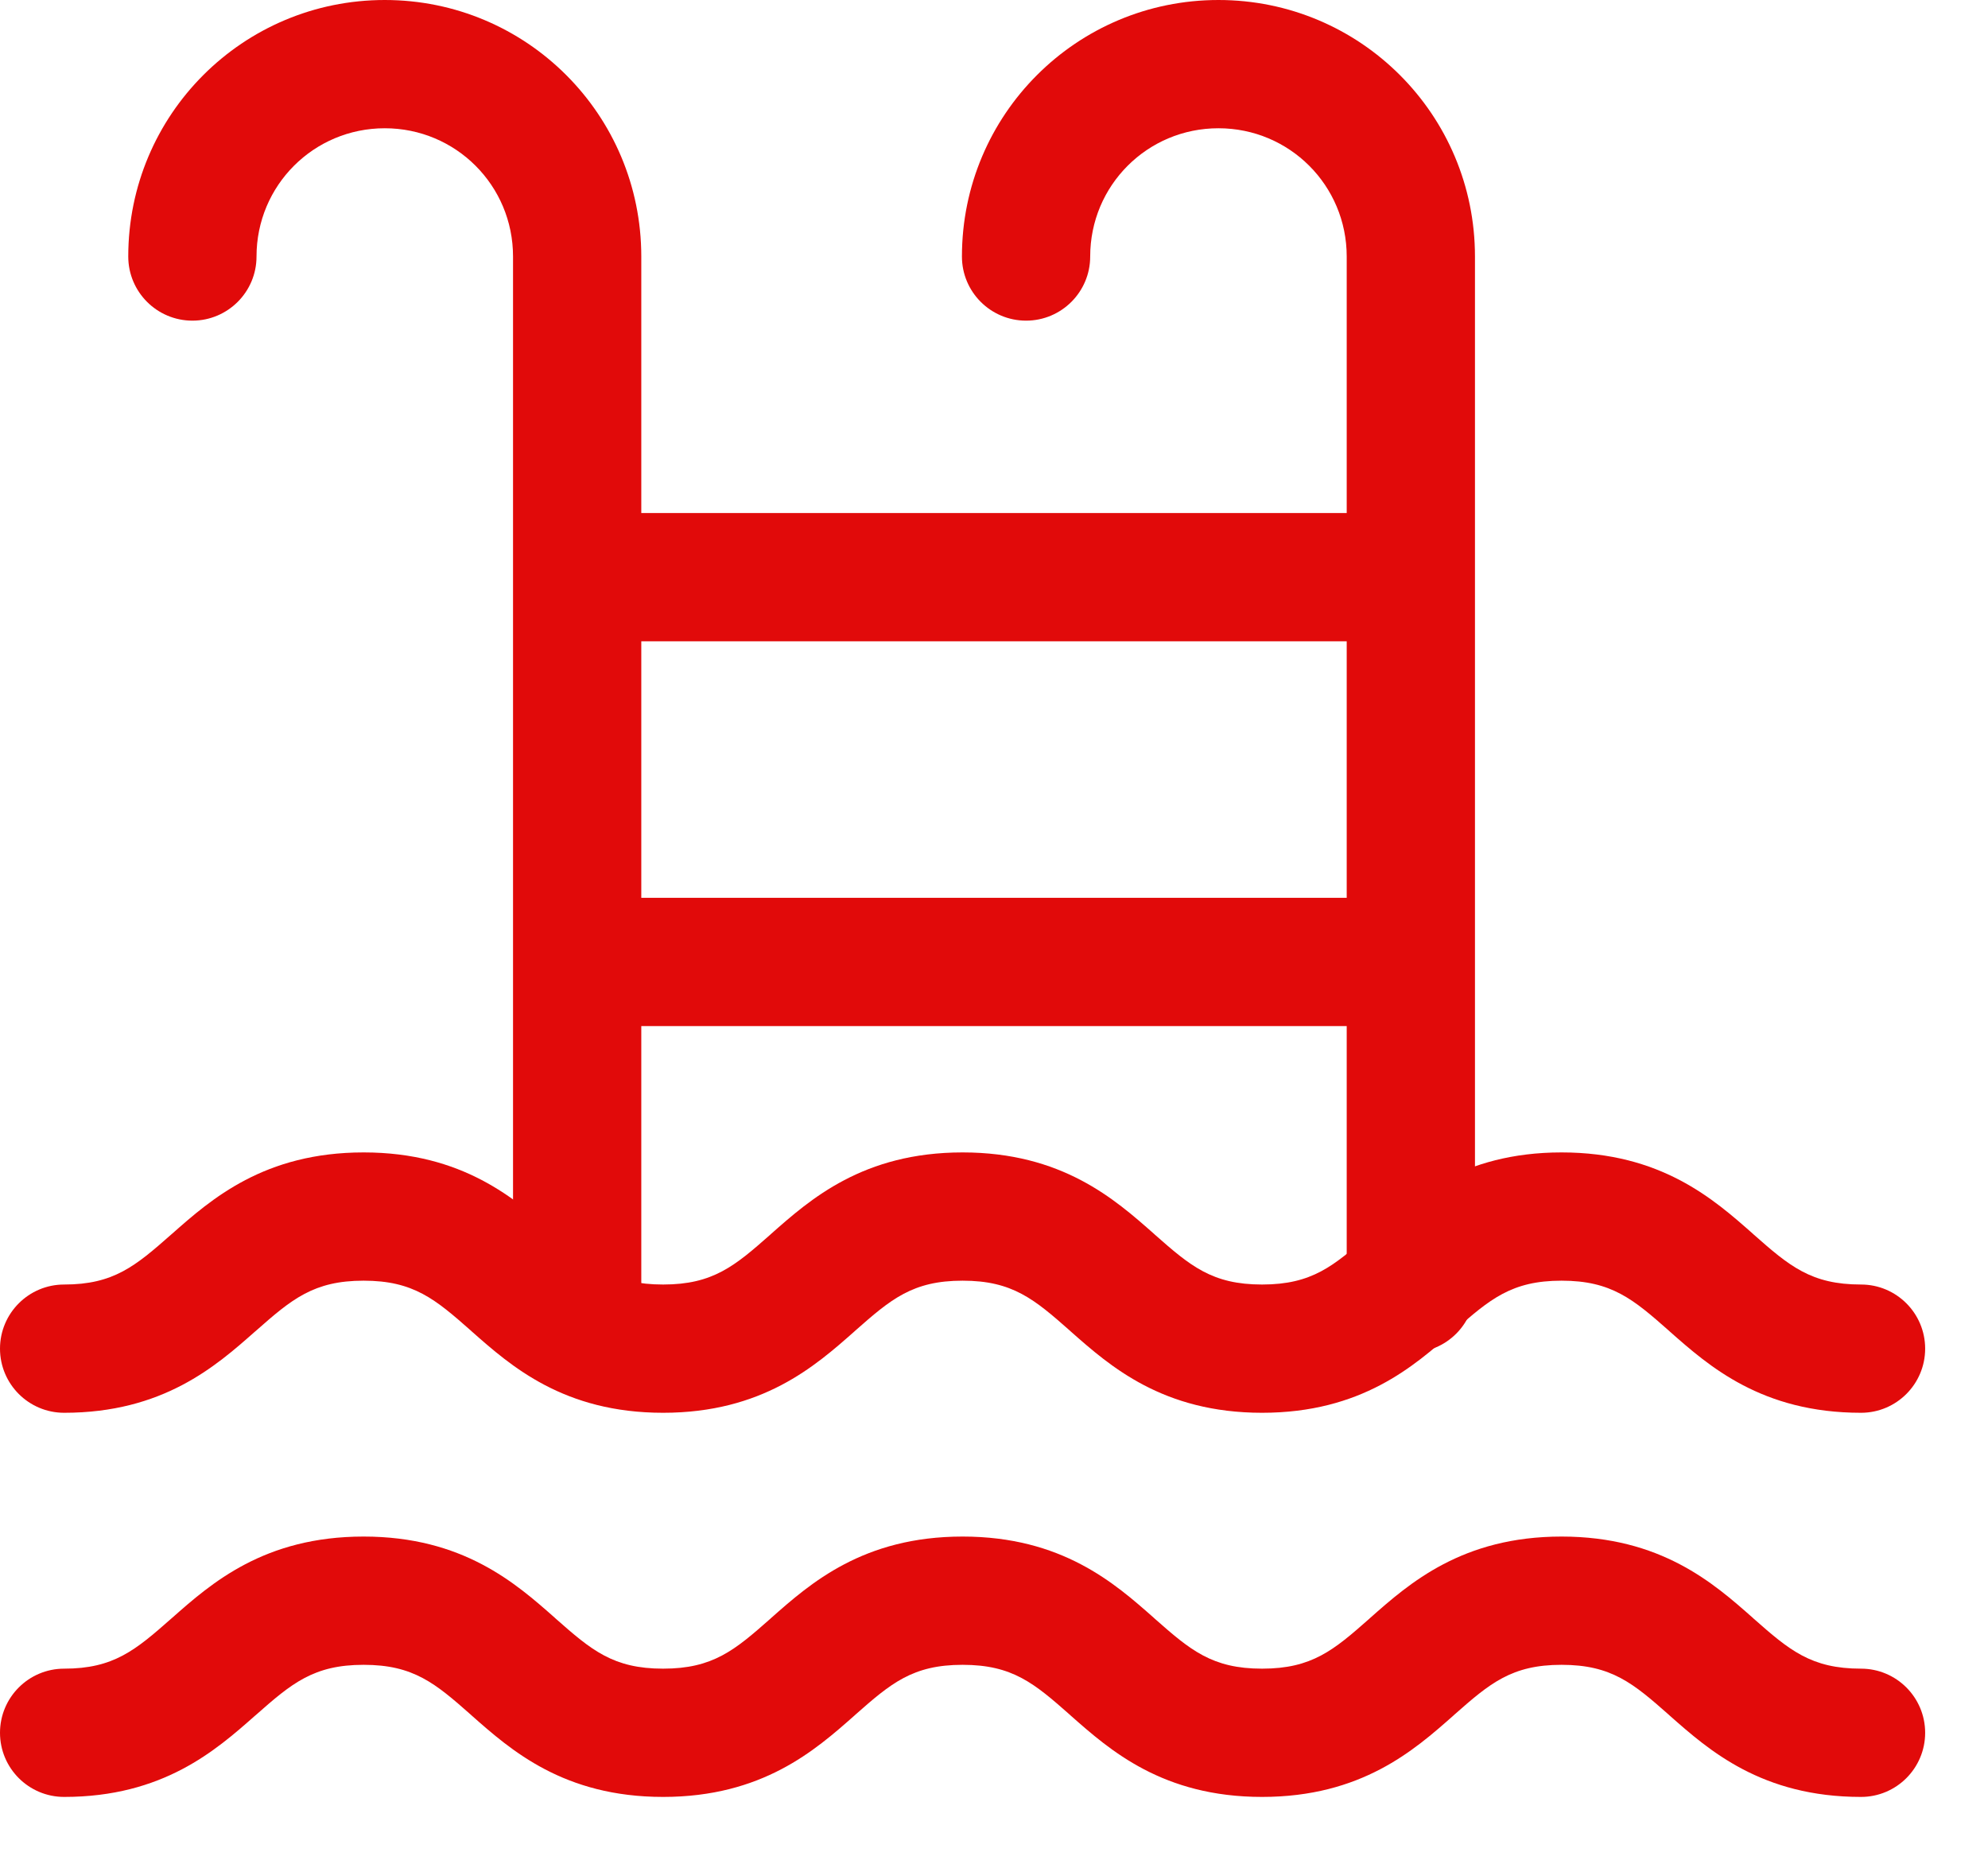
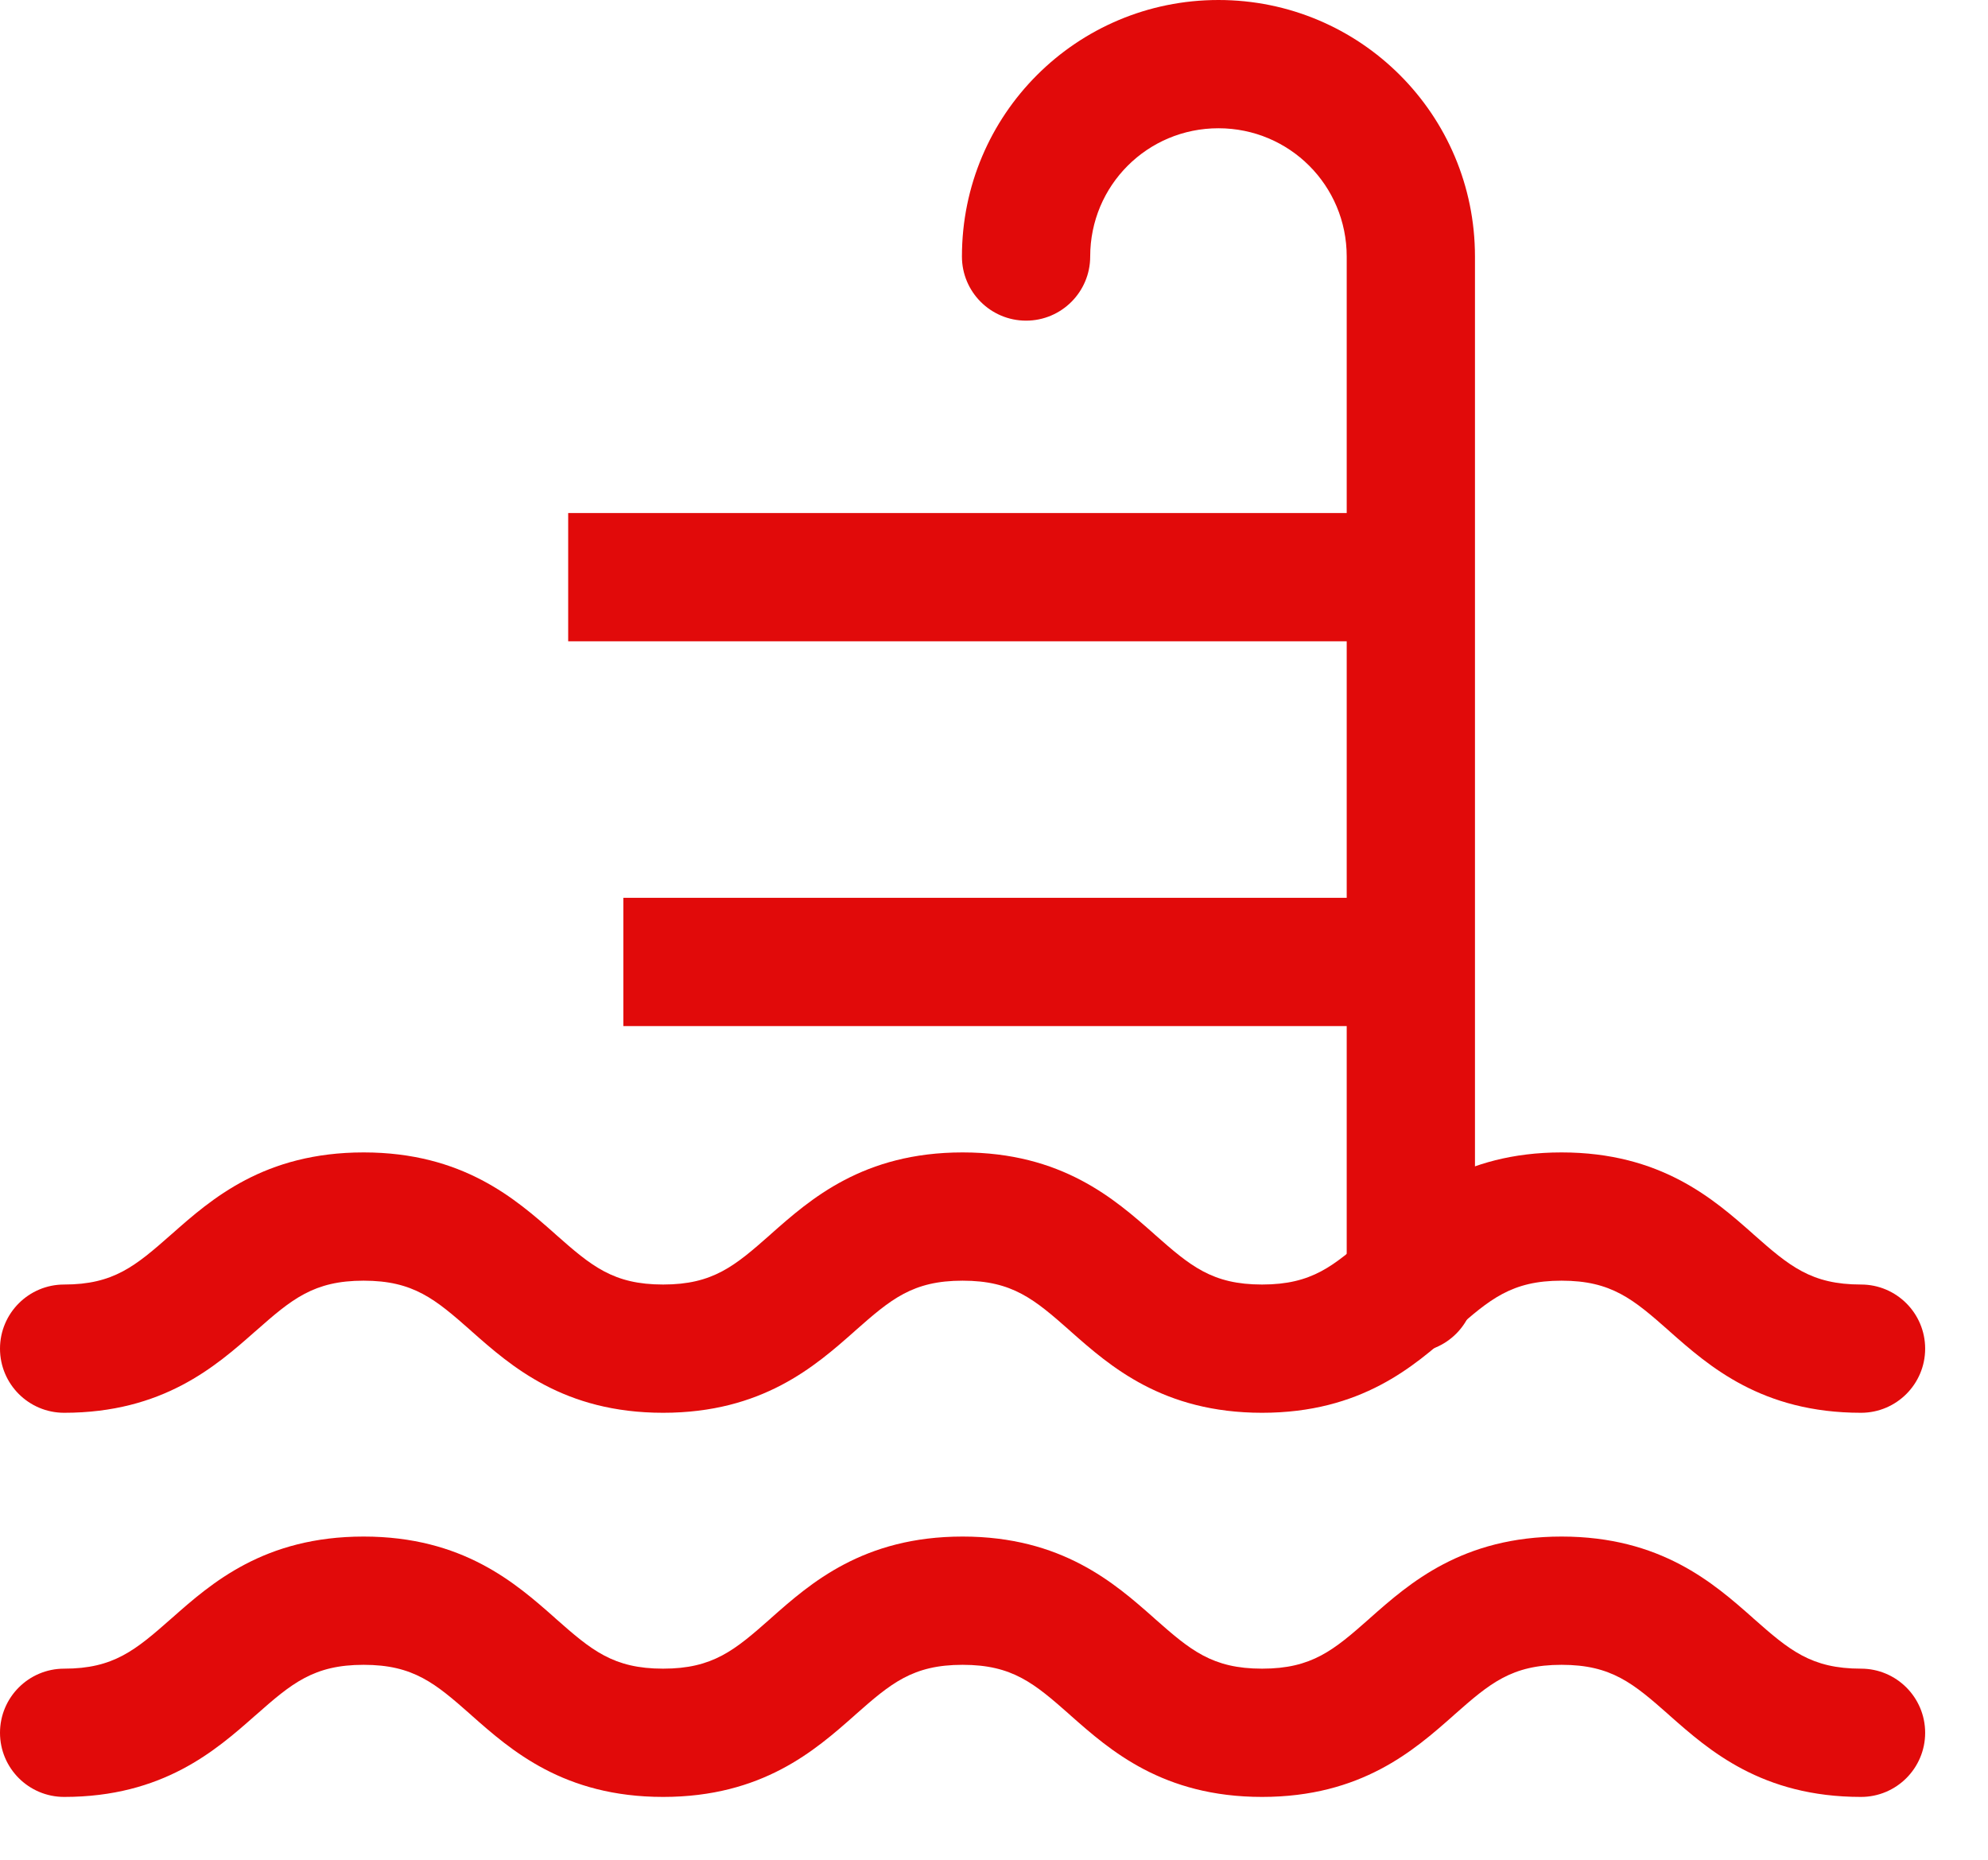
<svg xmlns="http://www.w3.org/2000/svg" width="31" height="29" viewBox="0 0 31 29" fill="none">
  <path fill-rule="evenodd" clip-rule="evenodd" d="M3.974 26.756C3.366 27.293 2.542 28.02 1 28.02C0.448 28.02 0 27.572 0 27.02C0 26.468 0.448 26.02 1 26.02C1.772 26.02 2.112 25.732 2.67 25.24C2.674 25.236 2.679 25.232 2.684 25.228C3.294 24.689 4.12 23.96 5.67 23.96C7.219 23.96 8.043 24.689 8.652 25.227L8.667 25.241C9.222 25.731 9.562 26.02 10.34 26.02C11.118 26.02 11.458 25.731 12.013 25.241L12.028 25.227C12.637 24.689 13.461 23.96 15.01 23.96C16.559 23.96 17.383 24.689 17.992 25.227L18.007 25.241C18.562 25.731 18.902 26.02 19.68 26.02C20.458 26.02 20.798 25.731 21.353 25.241L21.368 25.227C21.977 24.689 22.801 23.96 24.35 23.96C25.899 23.96 26.723 24.689 27.332 25.227L27.347 25.241C27.902 25.731 28.242 26.02 29.02 26.02C29.572 26.02 30.02 26.468 30.02 27.02C30.02 27.572 29.572 28.02 29.02 28.02C27.471 28.02 26.647 27.291 26.038 26.753L26.023 26.739C25.468 26.249 25.128 25.96 24.35 25.96C23.572 25.96 23.232 26.249 22.677 26.739L22.662 26.753C22.053 27.291 21.229 28.02 19.68 28.02C18.131 28.02 17.307 27.291 16.698 26.753L16.683 26.739C16.128 26.249 15.788 25.96 15.01 25.96C14.232 25.96 13.892 26.249 13.337 26.739L13.322 26.753C12.713 27.291 11.889 28.02 10.34 28.02C8.791 28.02 7.967 27.291 7.358 26.753L7.343 26.739C6.788 26.249 6.448 25.96 5.67 25.96C4.892 25.96 4.549 26.249 3.993 26.74C3.987 26.745 3.98 26.751 3.974 26.756Z" fill="#E10A0A" />
-   <path fill-rule="evenodd" clip-rule="evenodd" d="M6 2C4.892 2 4 2.892 4 4C4 4.552 3.552 5 3 5C2.448 5 2 4.552 2 4C2 1.788 3.788 0 6 0C8.212 0 10 1.788 10 4V20.09C10 20.642 9.552 21.09 9 21.09C8.448 21.09 8 20.642 8 20.09V4C8 2.892 7.108 2 6 2Z" fill="#E10A0A" />
  <path fill-rule="evenodd" clip-rule="evenodd" d="M19 2C17.892 2 17 2.892 17 4C17 4.552 16.552 5 16 5C15.448 5 15 4.552 15 4C15 1.788 16.788 0 19 0C21.212 0 23 1.788 23 4V20.09C23 20.642 22.552 21.09 22 21.09C21.448 21.09 21 20.642 21 20.09V4C21 2.892 20.108 2 19 2Z" fill="#E10A0A" />
  <path fill-rule="evenodd" clip-rule="evenodd" d="M22 10H8.86V8H22V10Z" fill="#E10A0A" />
  <path fill-rule="evenodd" clip-rule="evenodd" d="M22 16H9.72V14H22V16Z" fill="#E10A0A" />
  <path fill-rule="evenodd" clip-rule="evenodd" d="M3.974 20.766C3.366 21.303 2.542 22.03 1 22.03C0.448 22.03 0 21.582 0 21.03C0 20.478 0.448 20.03 1 20.03C1.772 20.03 2.112 19.742 2.67 19.25C2.674 19.246 2.679 19.242 2.684 19.238C3.294 18.699 4.12 17.97 5.67 17.97C7.219 17.97 8.043 18.699 8.652 19.237L8.667 19.251C9.222 19.741 9.562 20.03 10.34 20.03C11.118 20.03 11.458 19.741 12.013 19.251L12.028 19.237C12.637 18.699 13.461 17.97 15.01 17.97C16.559 17.97 17.383 18.699 17.992 19.237L18.007 19.251C18.562 19.741 18.902 20.03 19.68 20.03C20.458 20.03 20.798 19.741 21.353 19.251L21.368 19.237C21.977 18.699 22.801 17.97 24.35 17.97C25.899 17.97 26.723 18.699 27.332 19.237L27.347 19.251C27.902 19.741 28.242 20.03 29.02 20.03C29.572 20.03 30.02 20.478 30.02 21.03C30.02 21.582 29.572 22.03 29.02 22.03C27.471 22.03 26.647 21.301 26.038 20.763L26.023 20.749C25.468 20.259 25.128 19.97 24.35 19.97C23.572 19.97 23.232 20.259 22.677 20.749L22.662 20.763C22.053 21.301 21.229 22.03 19.68 22.03C18.131 22.03 17.307 21.301 16.698 20.763L16.683 20.749C16.128 20.259 15.788 19.97 15.01 19.97C14.232 19.97 13.892 20.259 13.337 20.749L13.322 20.763C12.713 21.301 11.889 22.03 10.34 22.03C8.791 22.03 7.967 21.301 7.358 20.763L7.343 20.749C6.788 20.259 6.448 19.97 5.67 19.97C4.892 19.97 4.549 20.259 3.993 20.75C3.987 20.755 3.98 20.761 3.974 20.766Z" fill="#E10A0A" />
</svg>